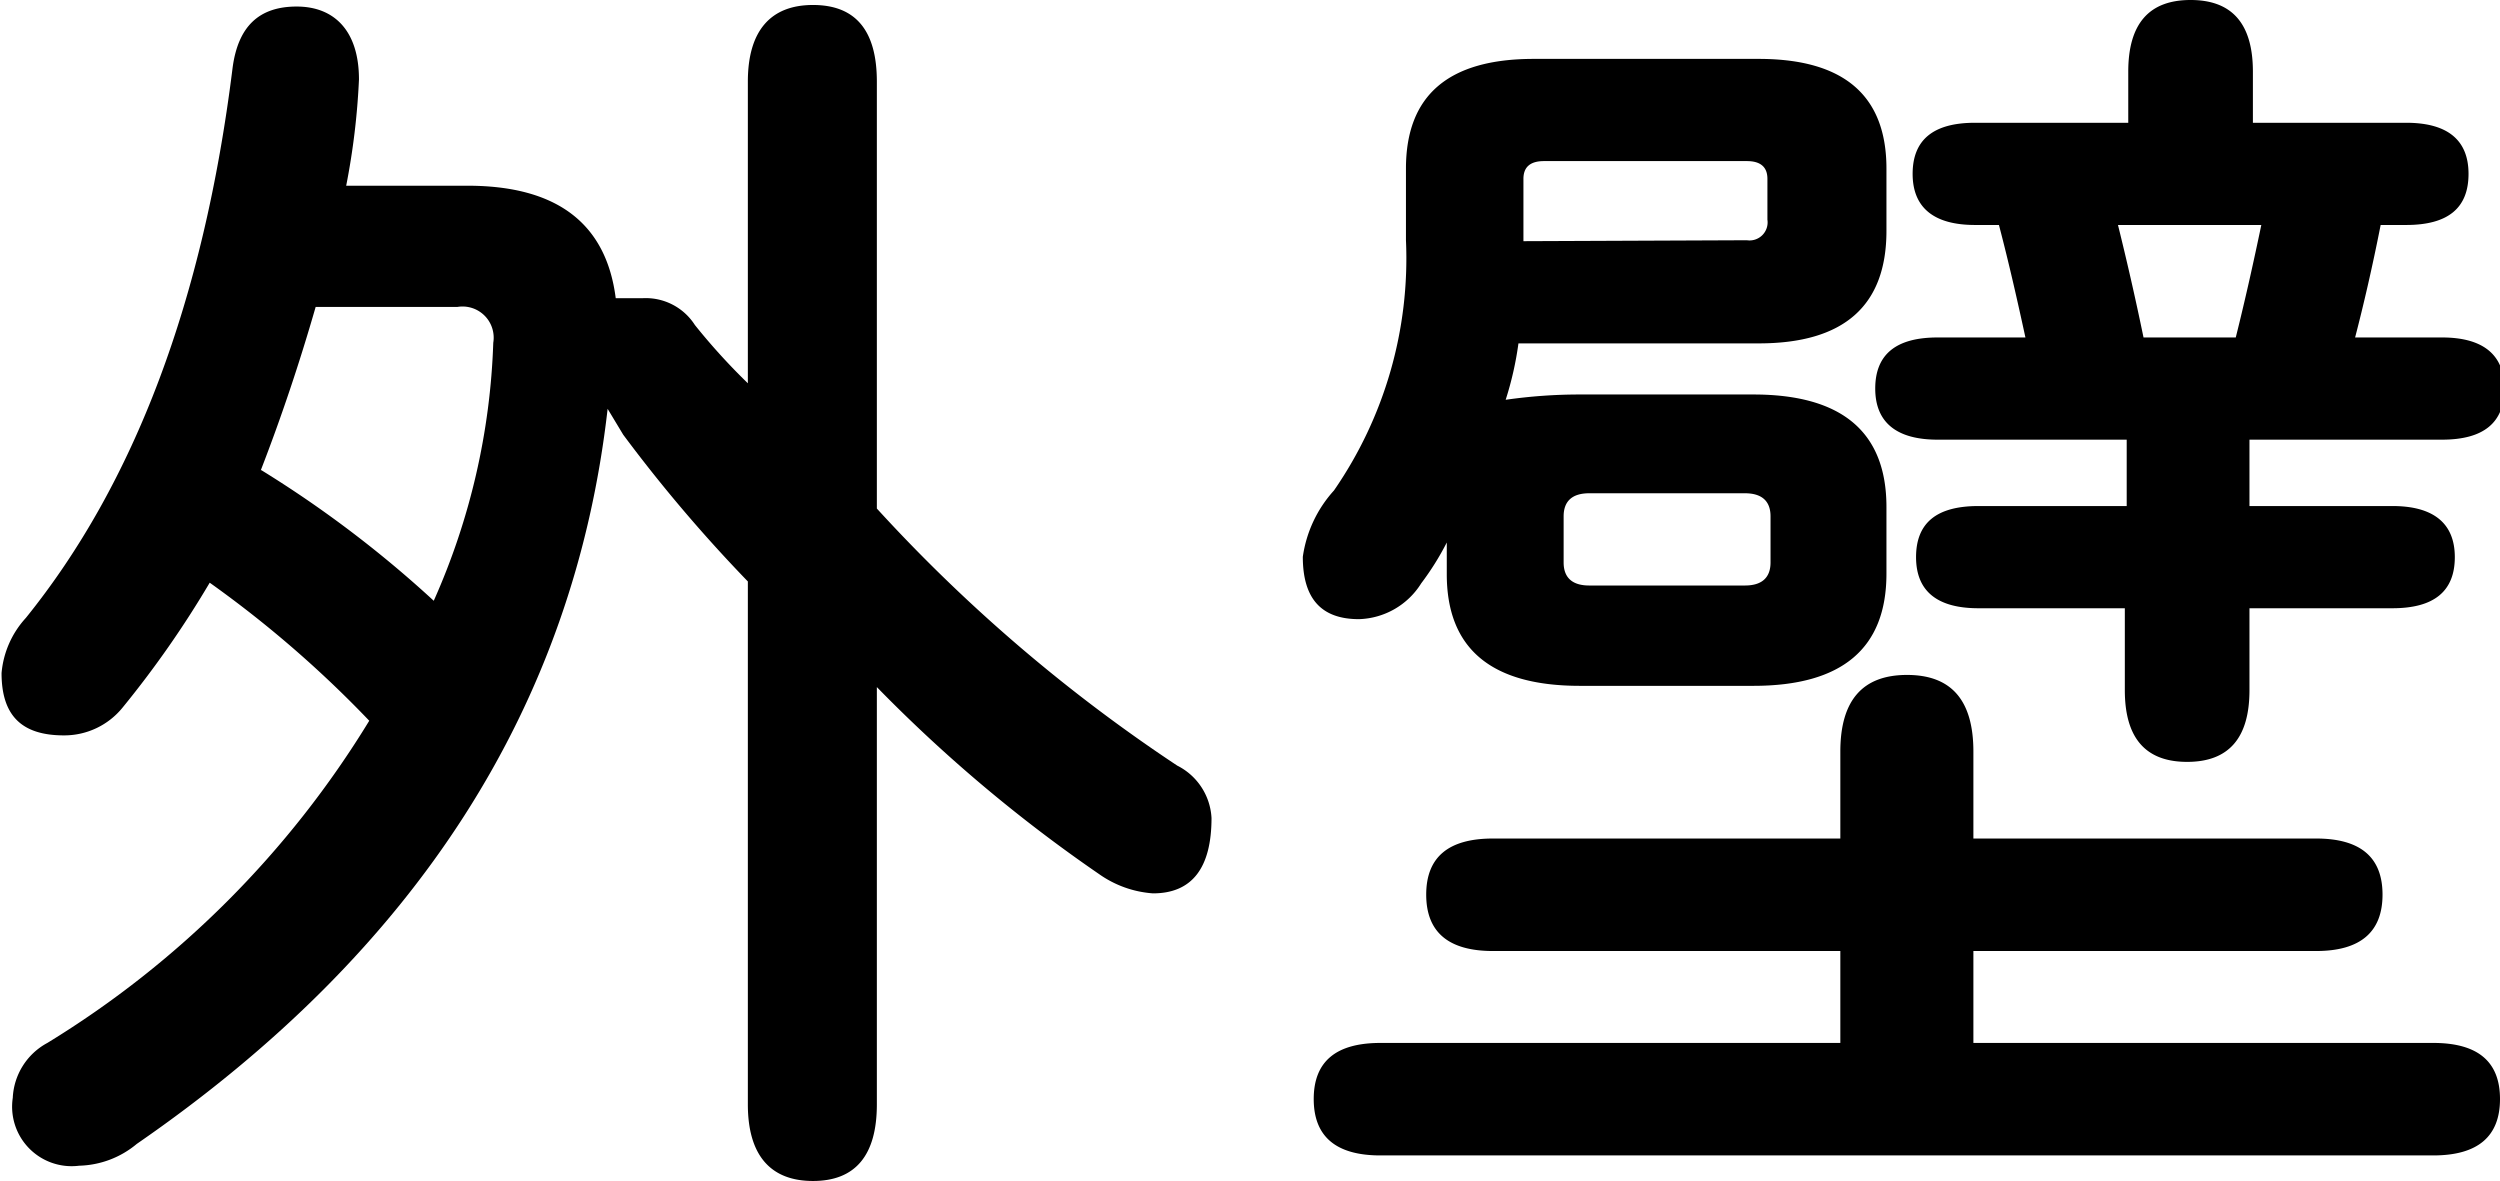
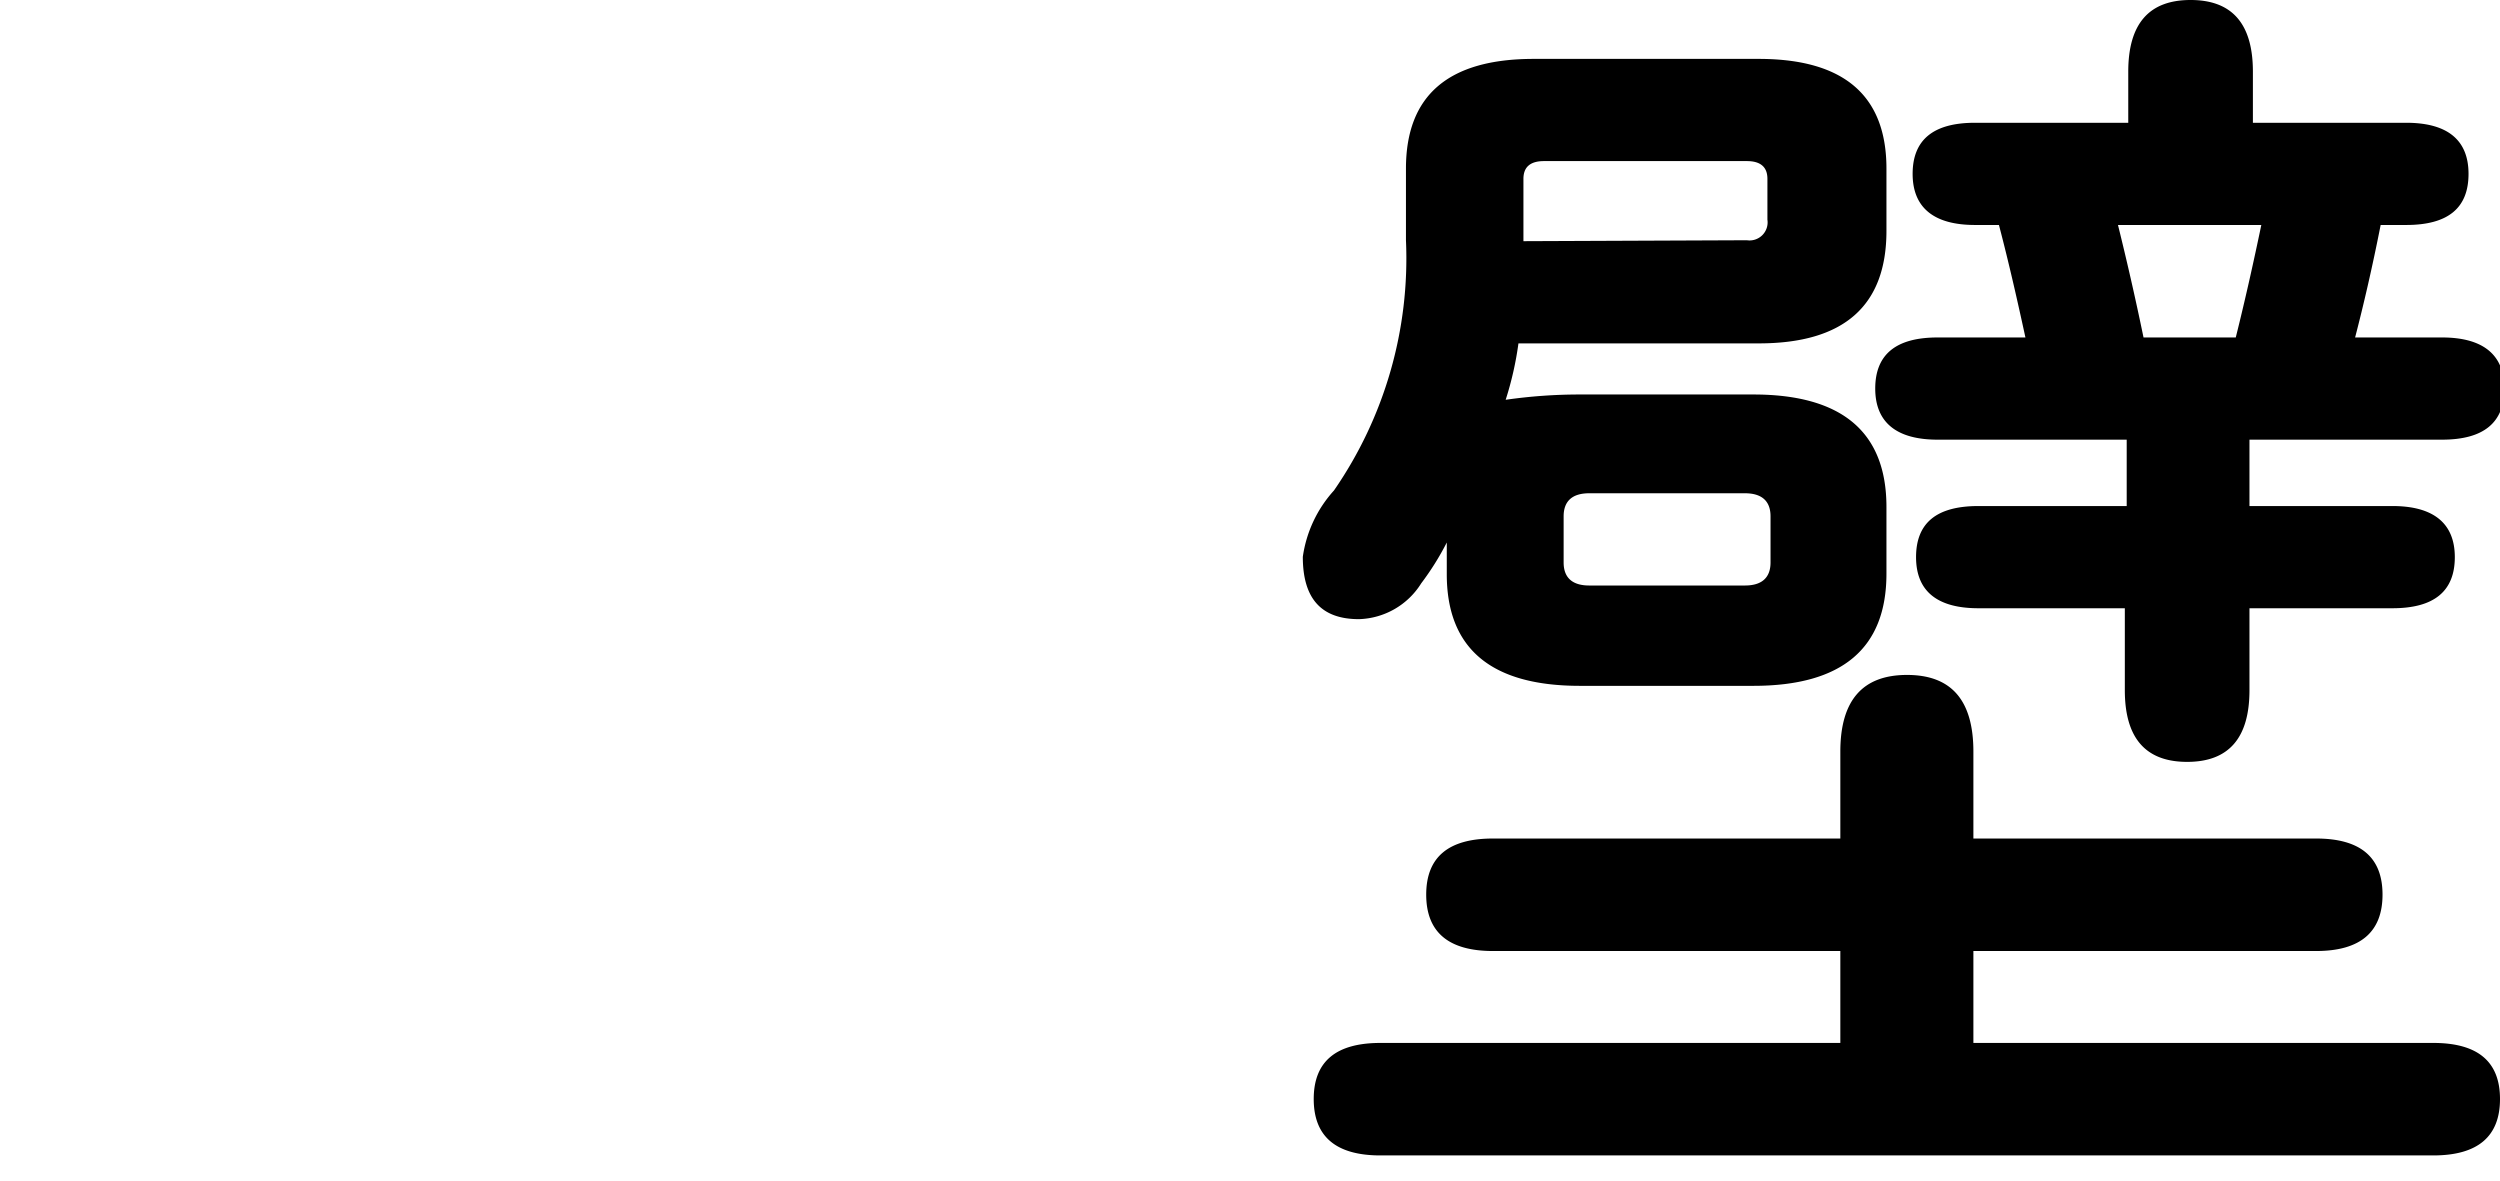
<svg xmlns="http://www.w3.org/2000/svg" viewBox="0 0 80.23 37.9">
  <g id="Layer_2" data-name="Layer 2">
    <g id="Layer_1-2" data-name="Layer 1">
-       <path d="M4.39,36.71a3,3,0,0,1-1.85.7A1.91,1.91,0,0,1,.41,35.23a2.11,2.11,0,0,1,1.11-1.76A31.1,31.1,0,0,0,11.85,23.13,35.73,35.73,0,0,0,6.73,18.7a32.25,32.25,0,0,1-2.79,4,2.41,2.41,0,0,1-1.89.9c-1.37,0-2-.65-2-2a3,3,0,0,1,.78-1.77Q6.07,13.34,7.46,2.21c.17-1.36.85-2,2.06-2s2,.78,2,2.34a23,23,0,0,1-.41,3.41H15q4.3,0,4.76,3.61h.86a1.87,1.87,0,0,1,1.68.86A20.21,20.21,0,0,0,24,12.3V2.62C24,1,24.72.16,26.09.16s2.05.82,2.05,2.46v13.7a51.79,51.79,0,0,0,9.64,8.25,2,2,0,0,1,1.1,1.68c0,1.61-.63,2.42-1.88,2.42a3.41,3.41,0,0,1-1.73-.62,47.64,47.64,0,0,1-7.13-6V35.44c0,1.64-.69,2.46-2.05,2.46S24,37.08,24,35.44V18.66a47.94,47.94,0,0,1-4-4.71l-.5-.83Q17.88,27.4,4.39,36.71Zm4-21.62a36.21,36.21,0,0,1,5.53,4.19A22.09,22.09,0,0,0,15.83,11a1,1,0,0,0-1.15-1.15H10.13Q9.35,12.56,8.37,15.09Z" />
      <path d="M45.12,7.71V5.41c0-2.35,1.36-3.52,4.1-3.52h7.22q4.1,0,4.1,3.52v2q0,3.61-4.1,3.61H48.73a10.59,10.59,0,0,1-.41,1.81,16.66,16.66,0,0,1,2.38-.17h5.57c2.85,0,4.27,1.21,4.27,3.61v2.14q0,3.6-4.27,3.6H50.7q-4.28,0-4.27-3.6v-1a8.8,8.8,0,0,1-.82,1.31,2.44,2.44,0,0,1-2,1.15c-1.2,0-1.8-.65-1.8-2a4,4,0,0,1,1-2.13A13.1,13.1,0,0,0,45.12,7.71ZM59.06,33.47V30.52H47.91c-1.43,0-2.14-.61-2.14-1.81s.71-1.8,2.14-1.8H59.06V24.12c0-1.64.71-2.46,2.14-2.46s2.13.82,2.13,2.46v2.79h11q2.13,0,2.13,1.8c0,1.2-.71,1.81-2.13,1.81h-11v2.95H78.09c1.43,0,2.14.6,2.14,1.8s-.71,1.81-2.14,1.81H44.3c-1.42,0-2.14-.6-2.14-1.81s.72-1.8,2.14-1.8Zm-3-25.76a.58.58,0,0,0,.66-.66V5.74q0-.57-.66-.57H49.55q-.66,0-.66.57v2ZM56,18.79c.54,0,.82-.25.82-.74V16.57c0-.49-.28-.74-.82-.74H51c-.54,0-.82.25-.82.74v1.48c0,.49.28.74.82.74Zm8.2-11.57h-.82c-1.31,0-2-.55-2-1.64s.66-1.64,2-1.64h4.92V2.3c0-1.53.66-2.3,2-2.3s2,.77,2,2.3V3.94h4.92c1.31,0,2,.54,2,1.64s-.66,1.64-2,1.64h-.82c-.27,1.37-.55,2.57-.82,3.61h2.79c1.31,0,2,.55,2,1.64s-.66,1.64-2,1.64H72.19v2.13h4.59c1.31,0,2,.55,2,1.64s-.66,1.64-2,1.64H72.19v2.63c0,1.53-.66,2.3-2,2.3s-2-.77-2-2.3V19.52H63.49c-1.31,0-2-.54-2-1.64s.66-1.64,2-1.64h4.76V14.11H62.18c-1.31,0-2-.55-2-1.64s.66-1.64,2-1.64H65C64.75,9.68,64.48,8.48,64.15,7.22Zm7.55,3.61c.3-1.2.57-2.41.82-3.61h-4.6c.27,1.09.55,2.3.82,3.61Z" />
    </g>
  </g>
</svg>